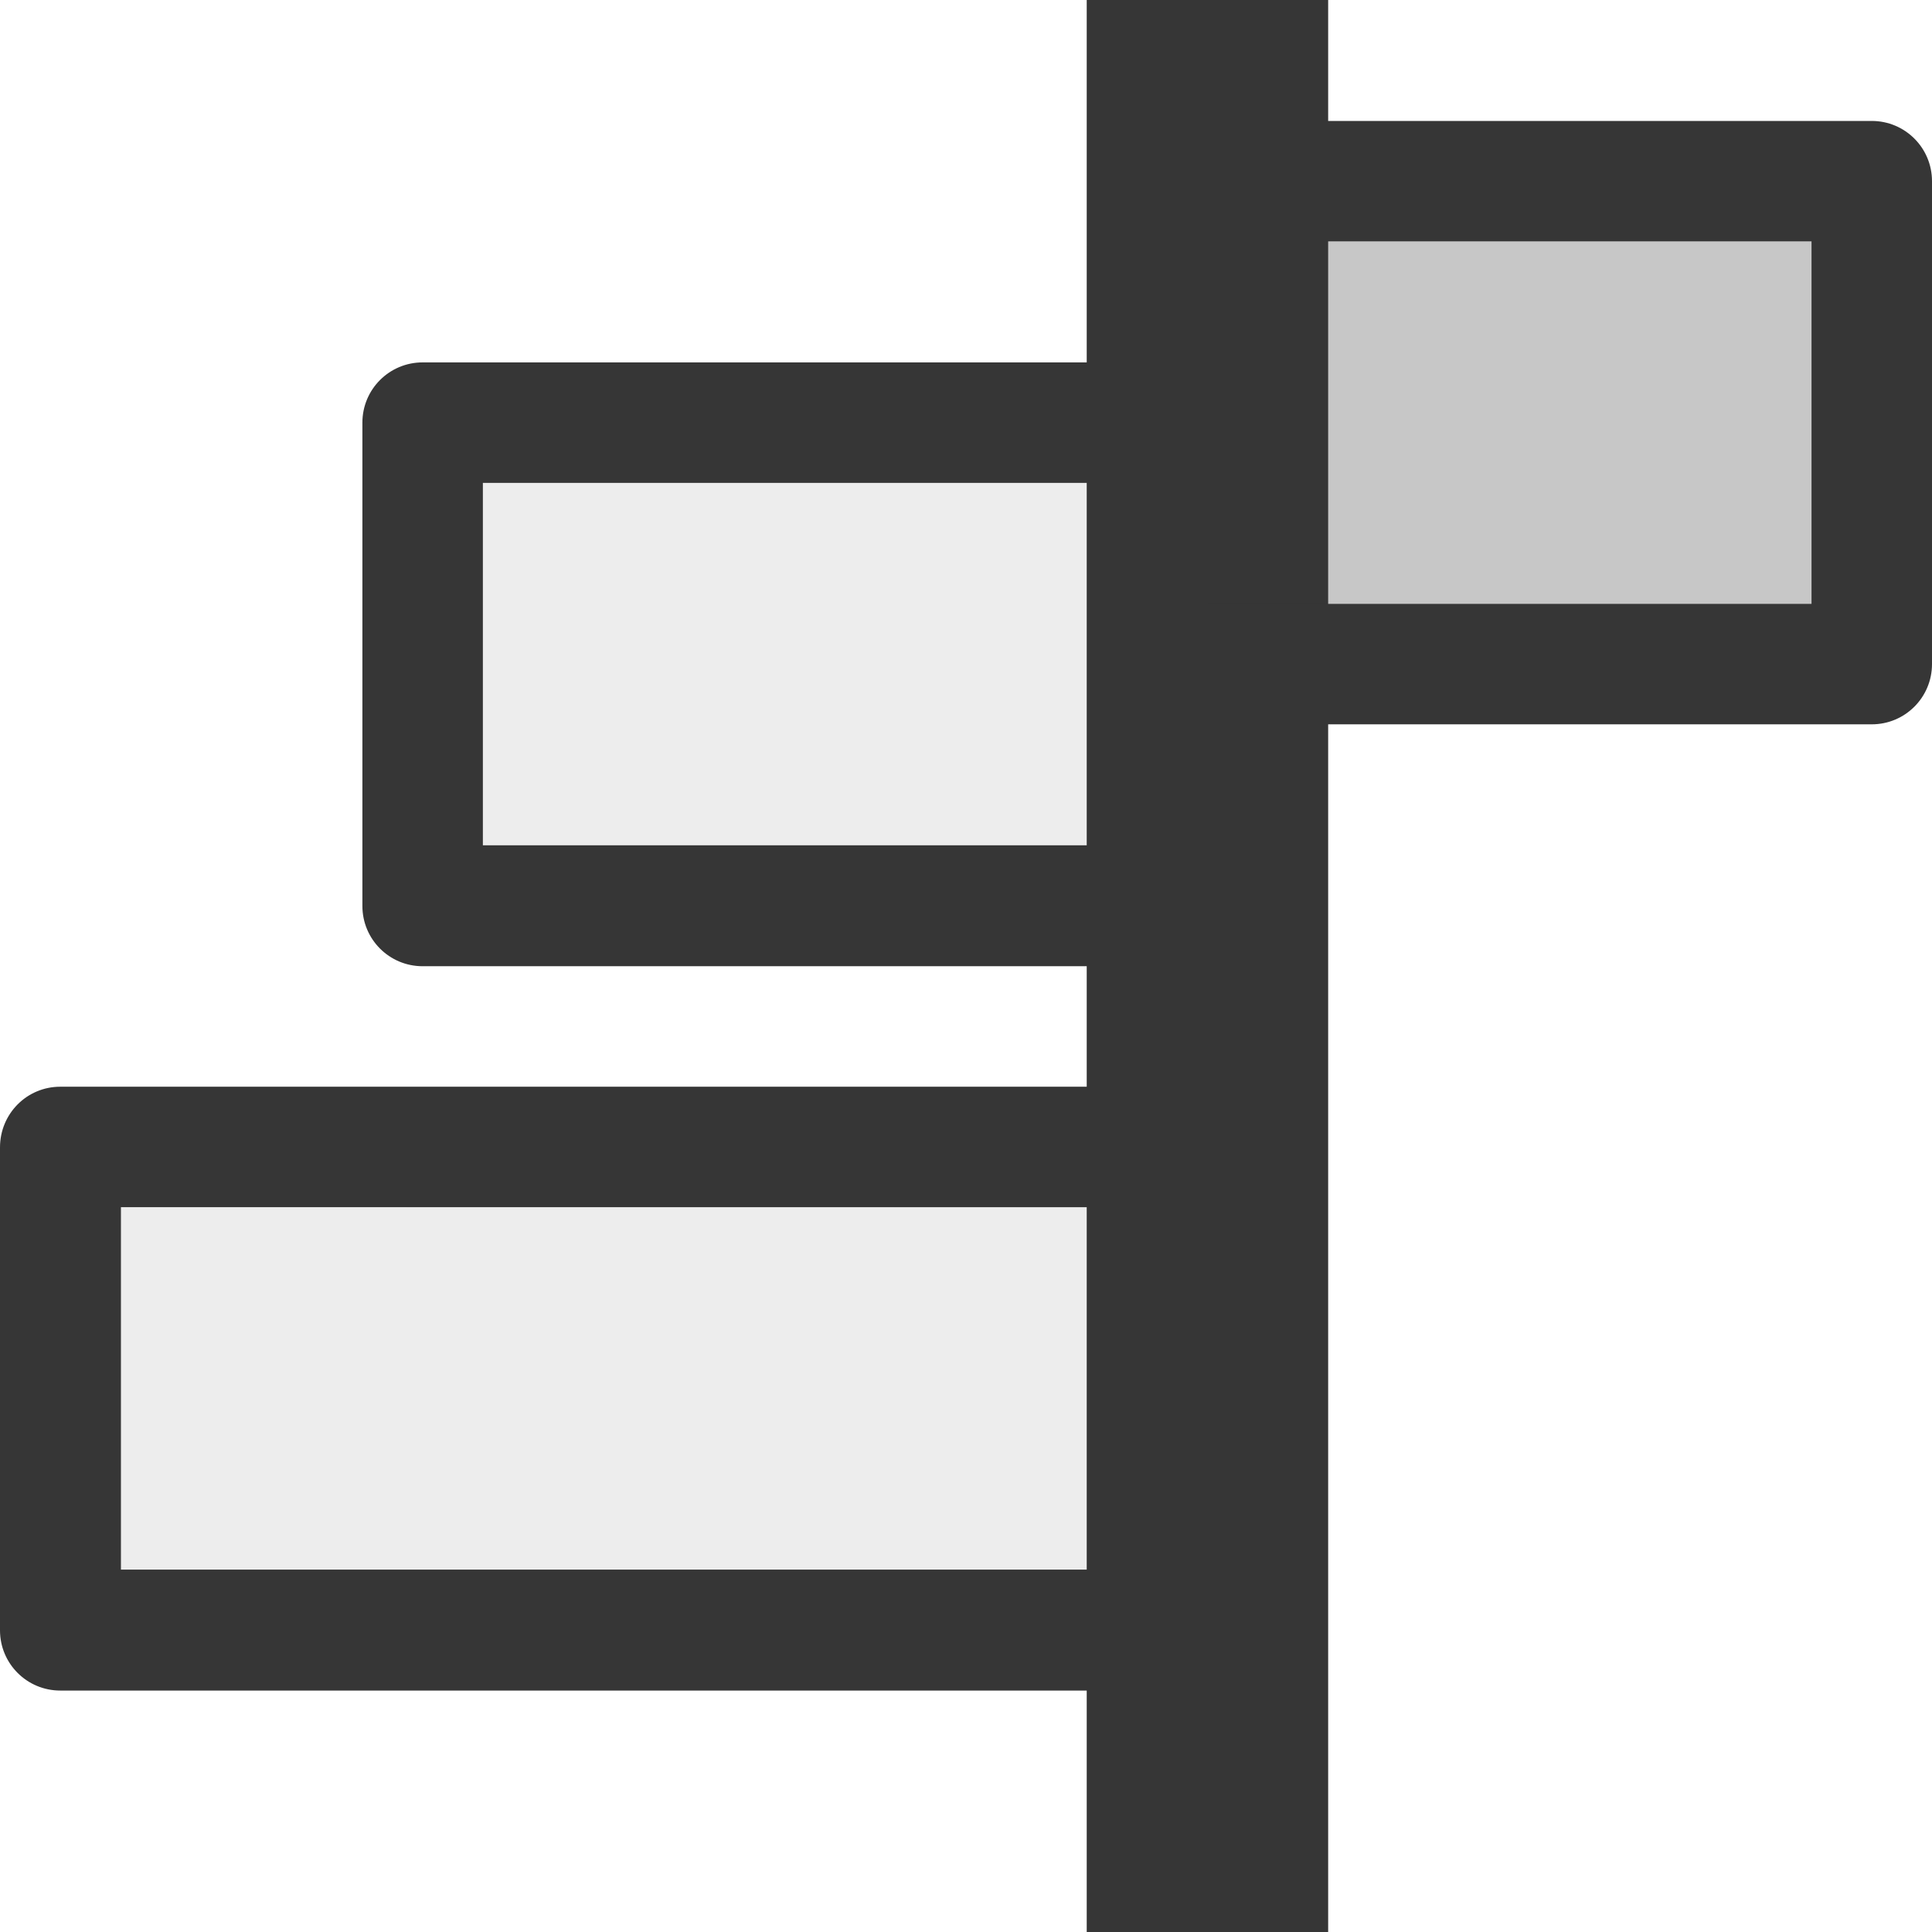
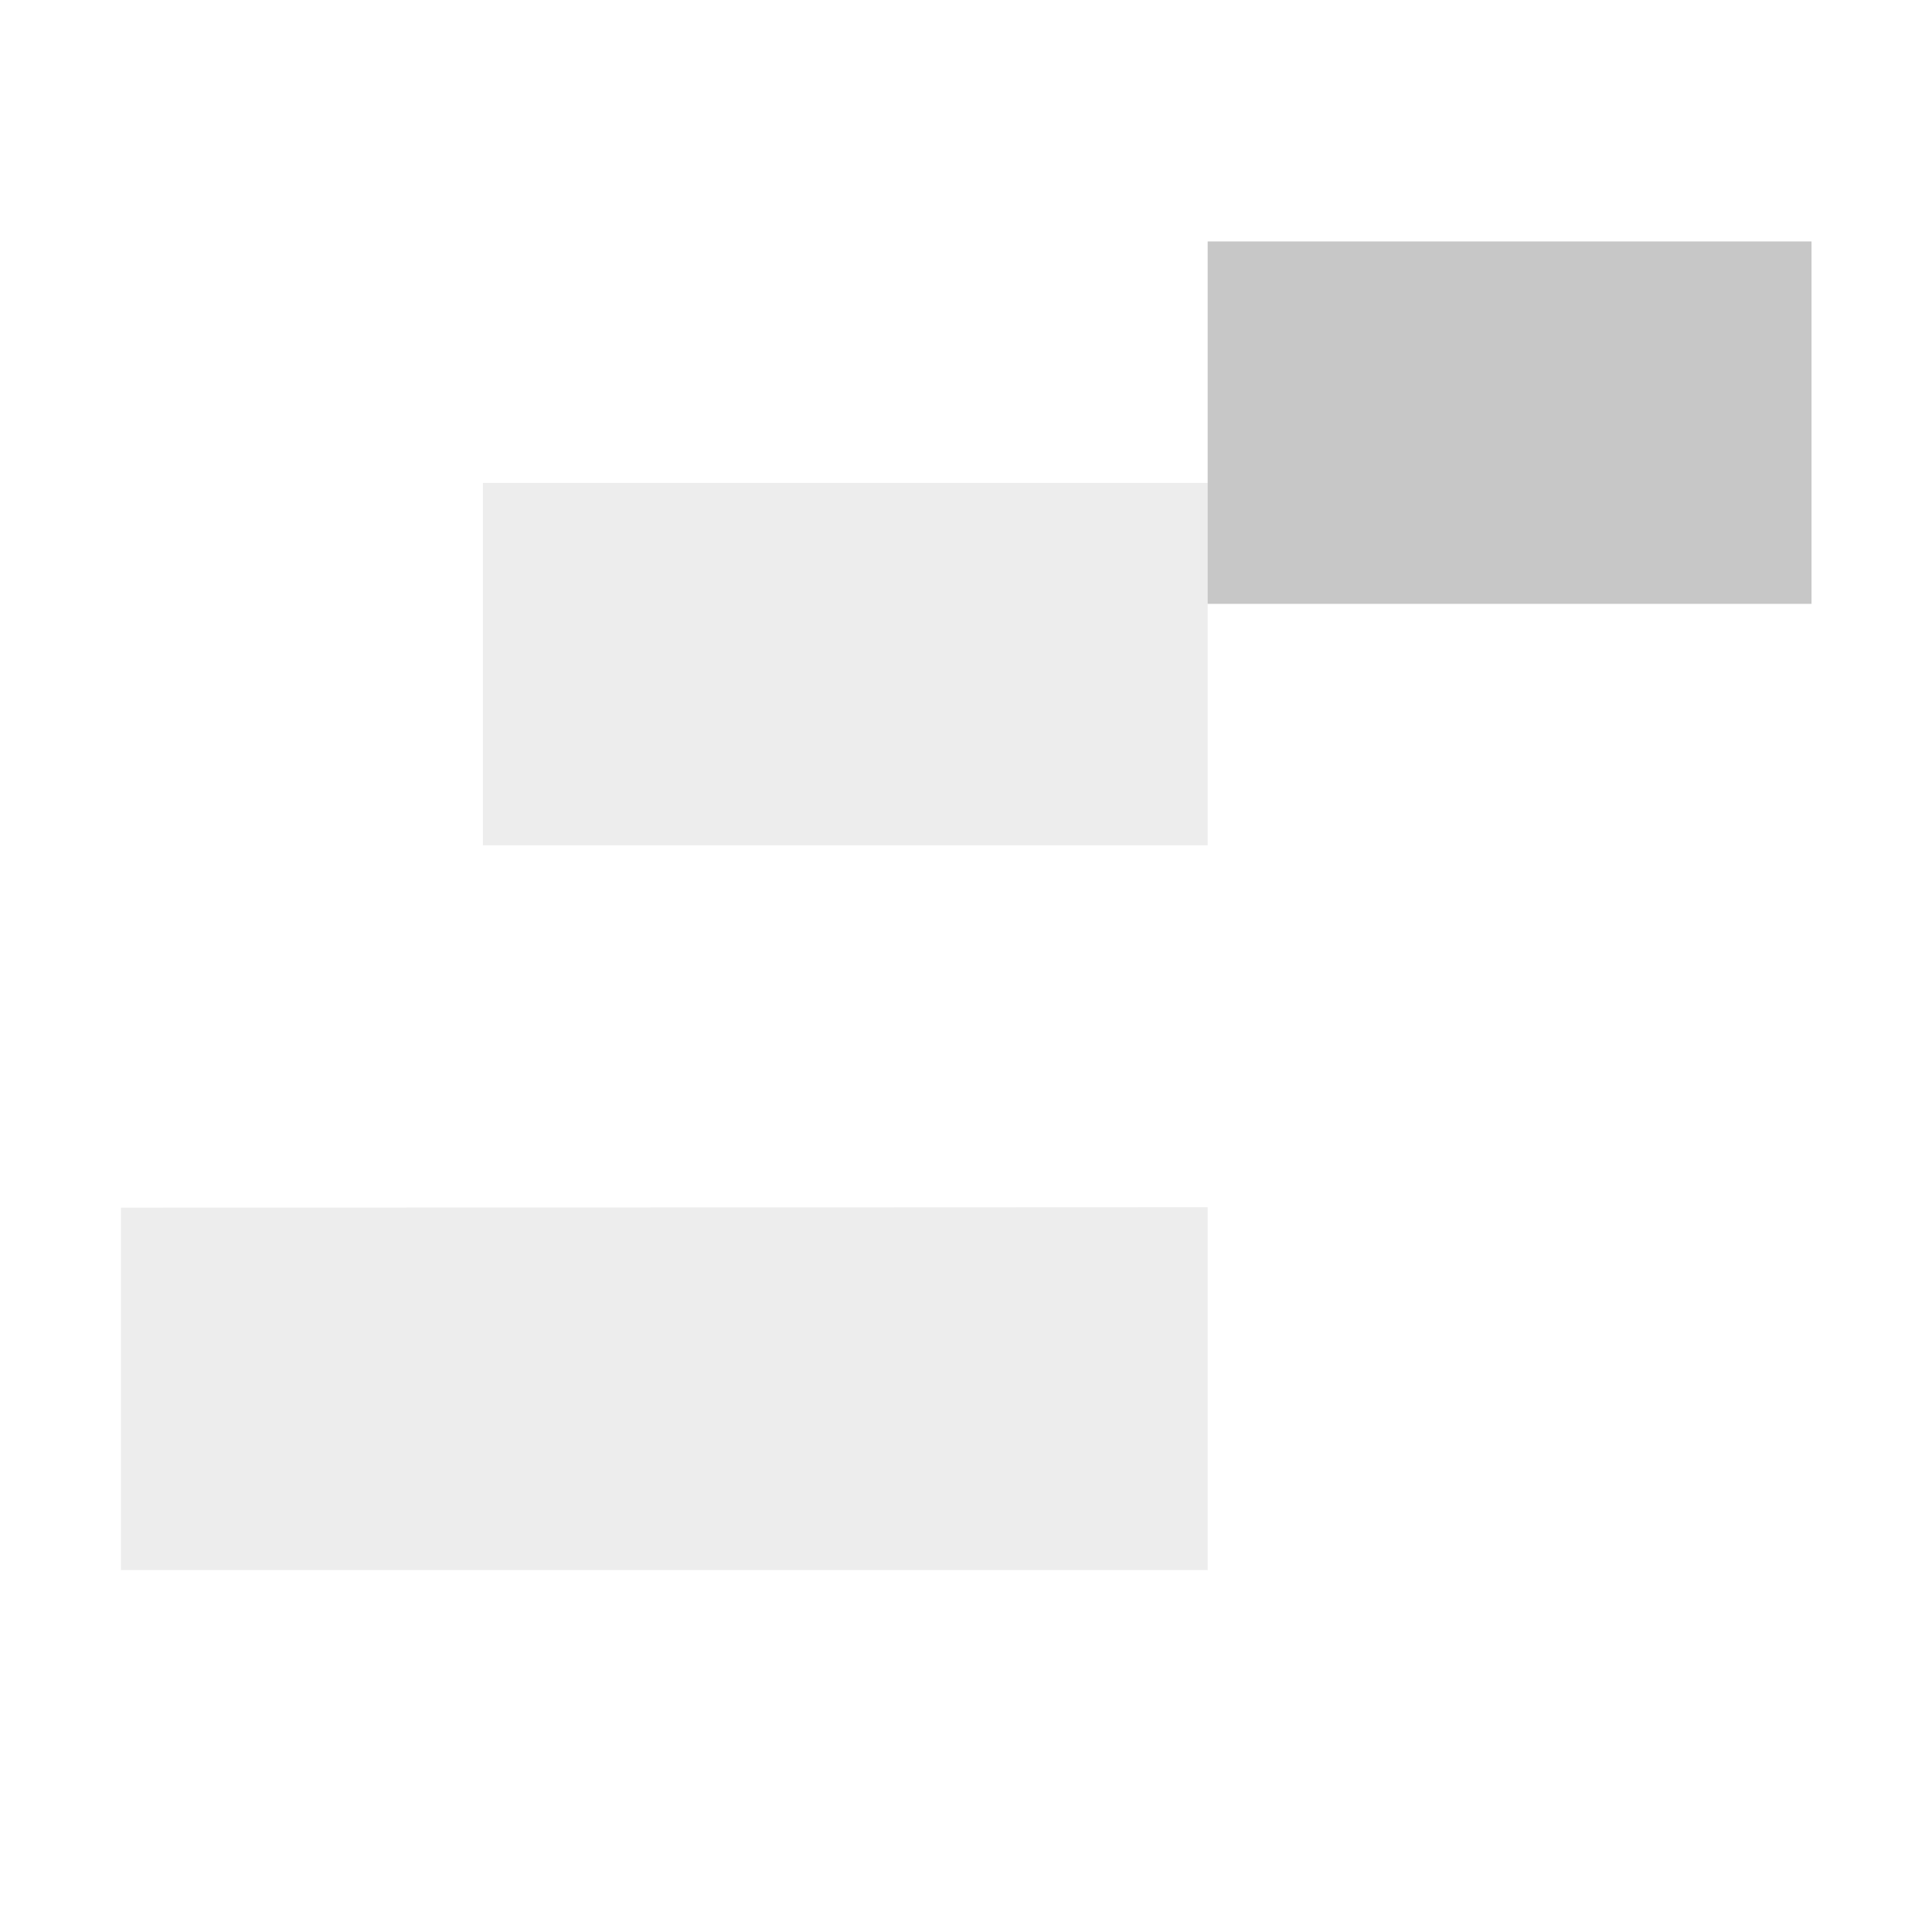
<svg xmlns="http://www.w3.org/2000/svg" id="svg1328" version="1.1" viewBox="0 0 4.233 4.233" height="16" width="16">
  <defs id="defs1322" />
-   <path id="rect941" d="m 2.91,0 v 0.265 h 1.191 c 0.073,0 0.132,0.059 0.132,0.132 v 1.058 c 0,0.073 -0.059,0.132 -0.132,0.132 H 2.91 V 4.233 H 2.381 V 3.704 H 0.132 C 0.059,3.704 2e-8,3.645 2e-8,3.572 V 2.514 C 2e-8,2.44 0.059,2.381 0.132,2.381 H 2.381 V 2.117 H 0.926 c -0.073,0 -0.132,-0.059 -0.132,-0.132 V 0.926 c 0,-0.073 0.059,-0.132 0.132,-0.132 H 2.381 V 0 Z M 3.969,0.529 H 2.91 V 1.323 H 3.969 Z M 2.381,1.058 H 1.058 v 0.794 H 2.381 Z m 0,1.587 H 0.265 v 0.794 H 2.381 Z" style="opacity:1;vector-effect:none;fill:#363636;fill-opacity:1;stroke:none;stroke-width:0.265;stroke-linecap:butt;stroke-linejoin:round;stroke-miterlimit:3;stroke-dasharray:none;stroke-dashoffset:0;stroke-opacity:1;marker:none;paint-order:normal" />
  <rect transform="scale(-1,1)" ry="0" rx="0" y="0.529" x="-3.969" height="0.794" width="1.323" id="rect941-3" style="opacity:0.3;vector-effect:none;fill:#363636;fill-opacity:0.931;stroke:none;stroke-width:0.265;stroke-linecap:butt;stroke-linejoin:round;stroke-miterlimit:3;stroke-dasharray:none;stroke-dashoffset:0;stroke-opacity:1;marker:none;paint-order:normal" />
  <path style="opacity:0.1;fill:#363636;fill-opacity:0.931;stroke:none;stroke-width:0.265;stroke-linejoin:round;stroke-miterlimit:3" d="M 2.646,1.058 V 1.852 H 1.058 V 1.058 Z m 0,1.587 V 3.44 H 0.265 V 2.646 Z" id="path41-2-3-6-5-4" />
</svg>